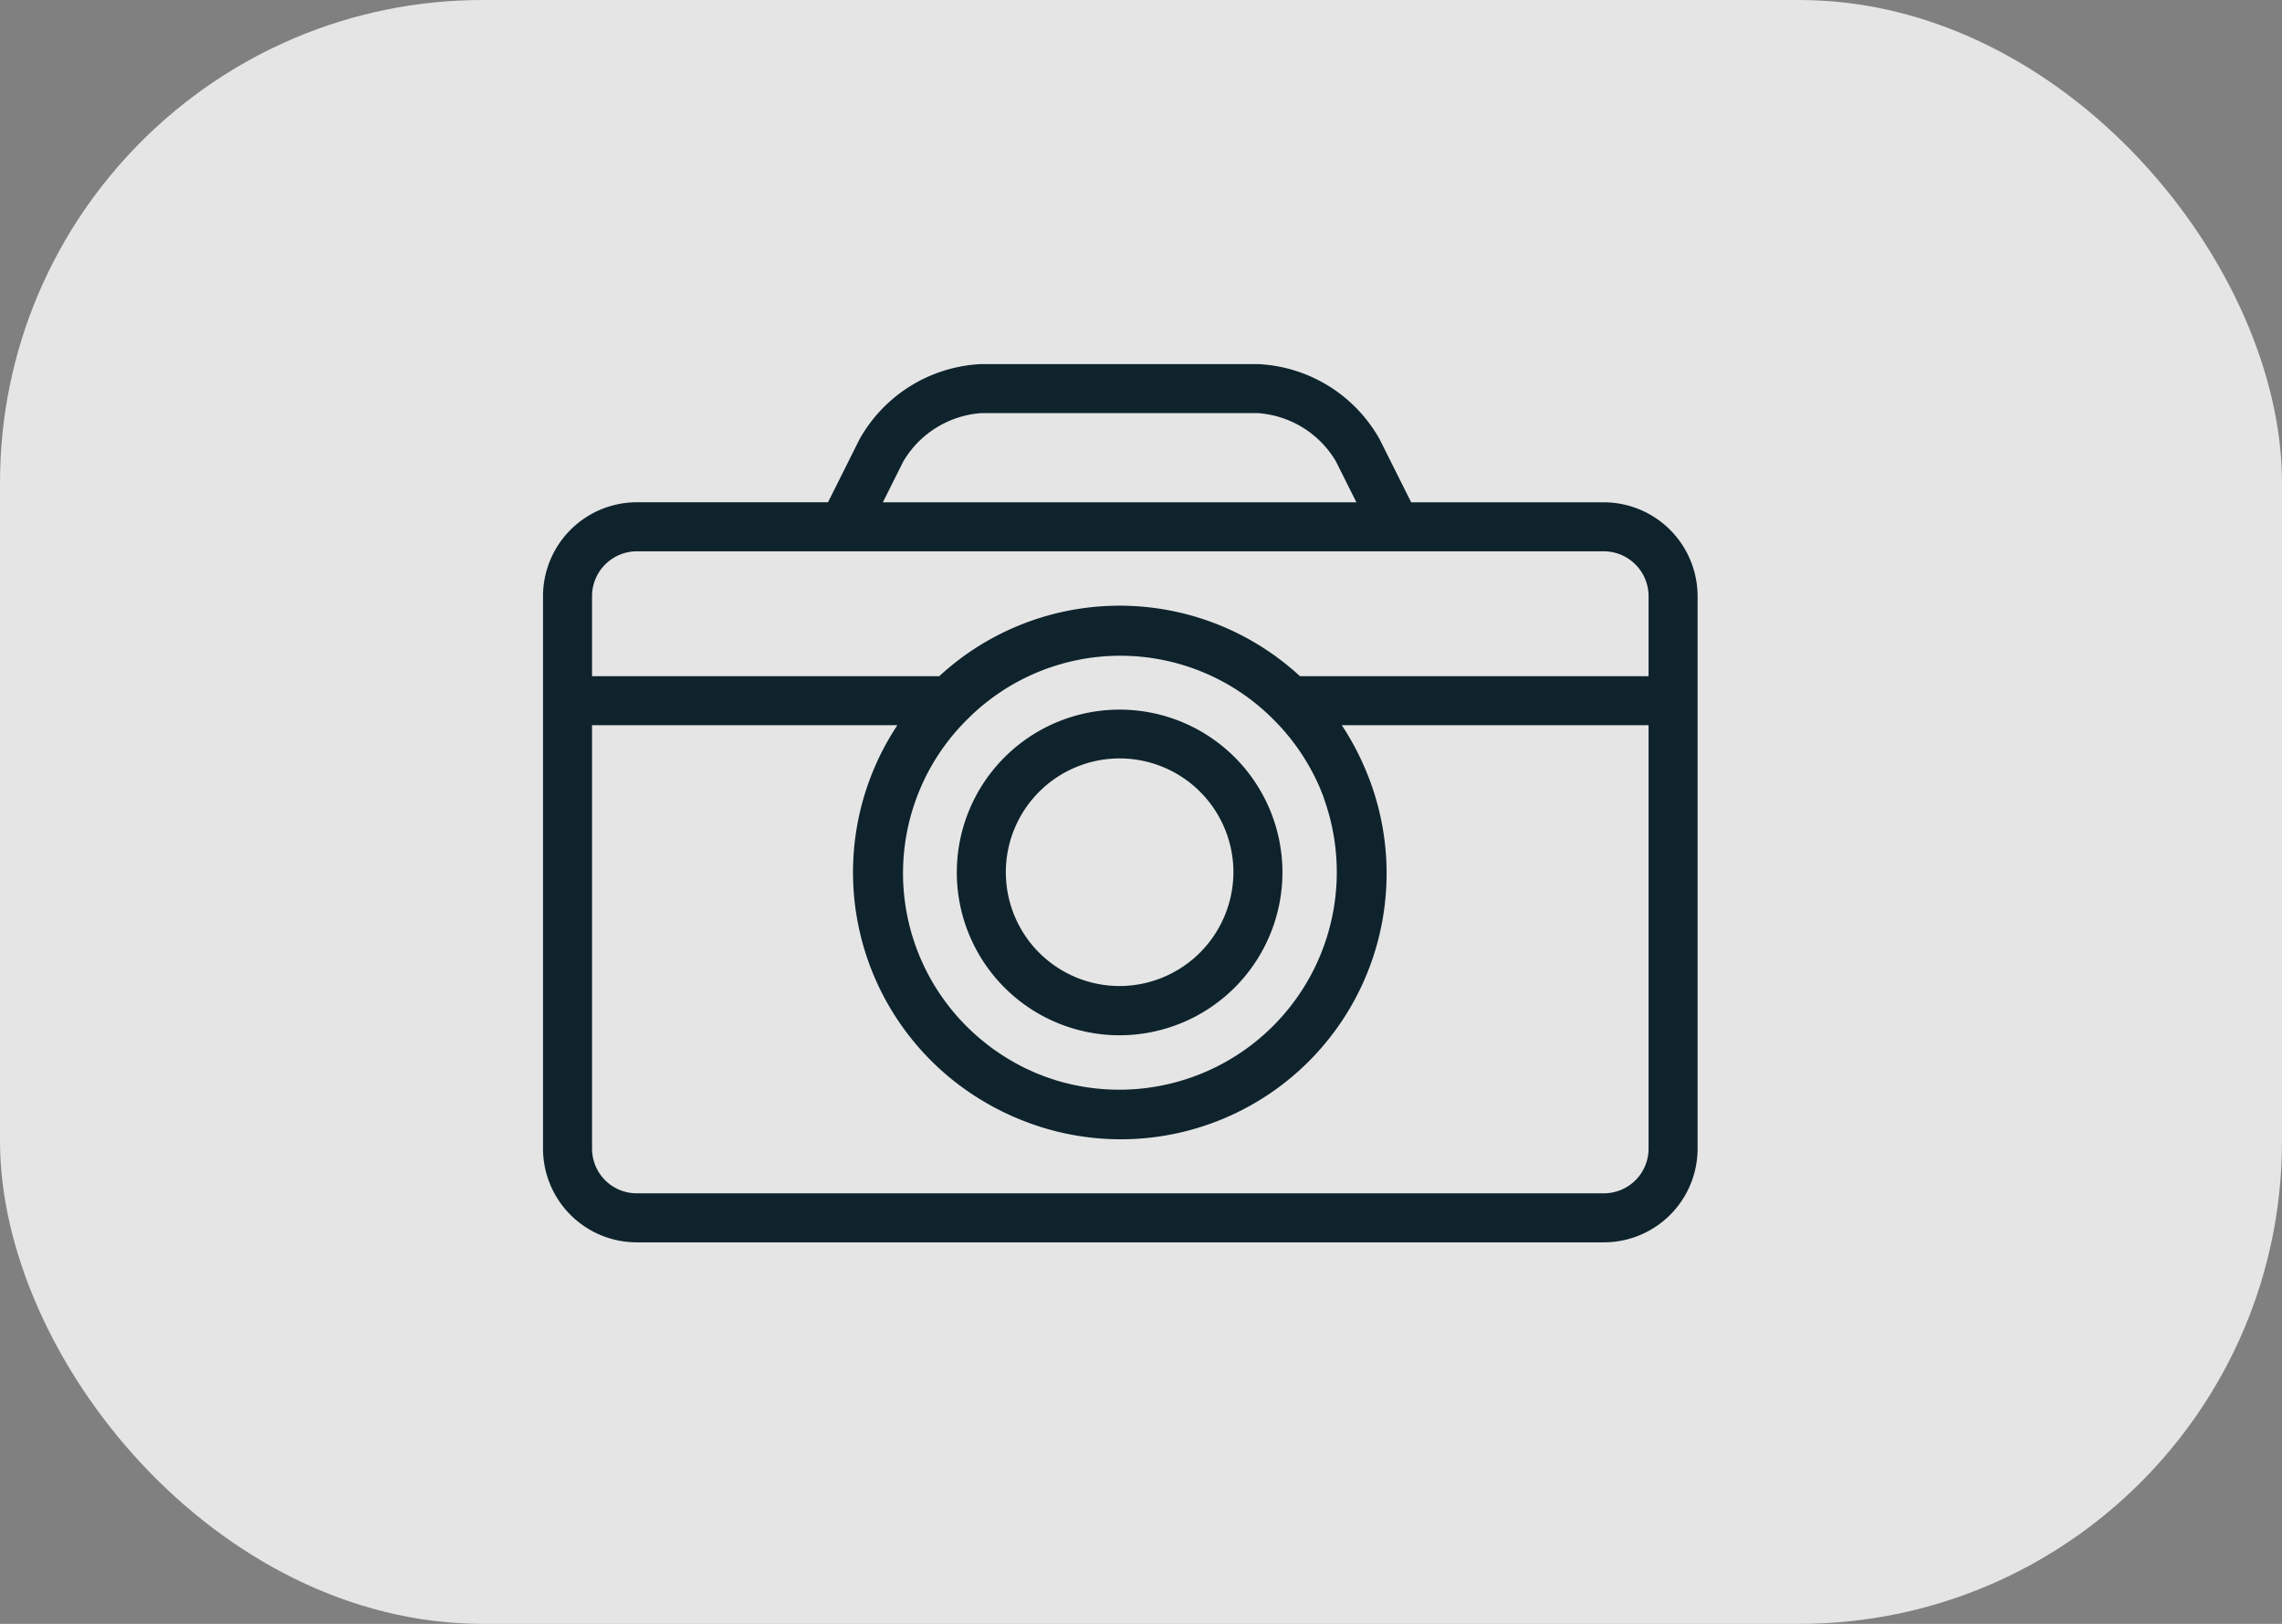
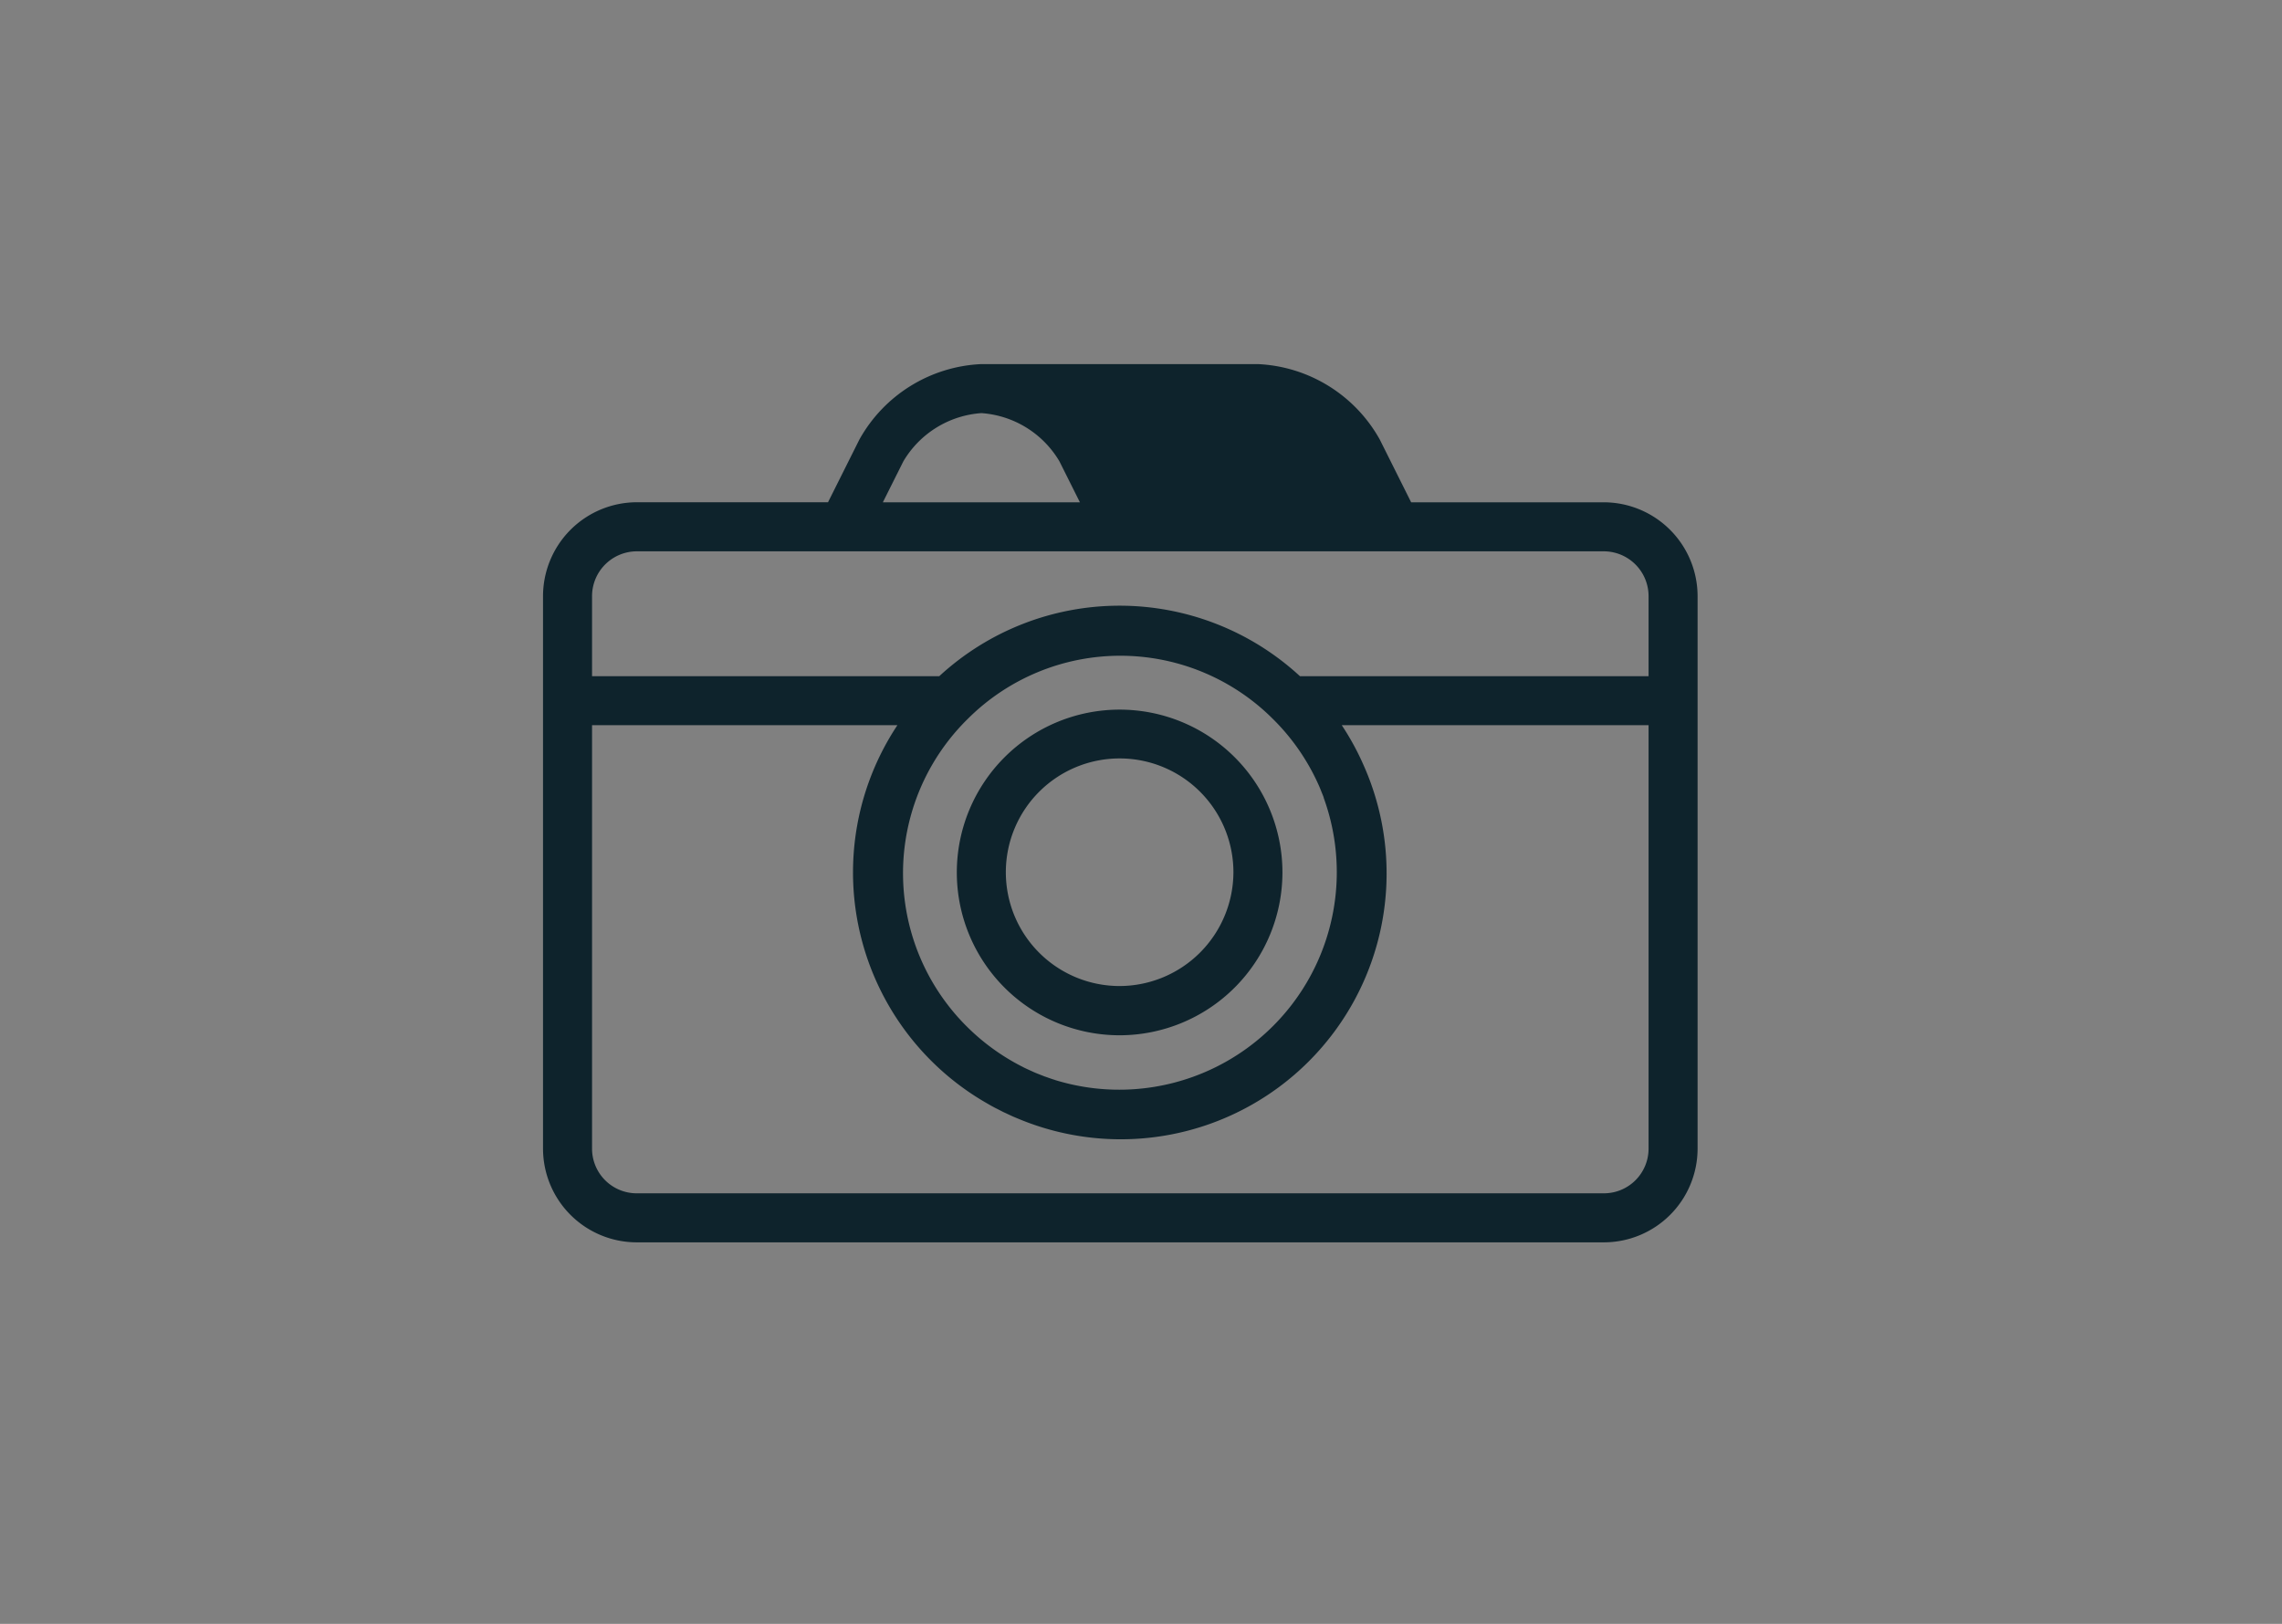
<svg xmlns="http://www.w3.org/2000/svg" width="52" height="37" viewBox="0 0 52 37">
  <rect x="0" y="0" width="52" height="37" fill="#808080" stroke="none" />
  <g id="Gruppe_6278" data-name="Gruppe 6278" transform="translate(-0.054 0)">
-     <rect id="Rechteck_59" data-name="Rechteck 59" width="52" height="37" rx="11" transform="translate(0.054 0)" fill="#fff" opacity="0.791" />
    <g id="Bildmaterial_10" data-name="Bildmaterial 10" transform="translate(25.583 18.302)">
      <g id="Gruppe_8760" data-name="Gruppe 8760" transform="translate(-13.155 -10.006)">
-         <path id="Pfad_63241" data-name="Pfad 63241" d="M24.176,3.149H19.782l-.716-1.432A3.354,3.354,0,0,0,16.287,0h-6.3A3.353,3.353,0,0,0,7.21,1.717L6.494,3.148H2.133A2.141,2.141,0,0,0,0,5.292V17.877a2.137,2.137,0,0,0,2.134,2.134H24.175a2.137,2.137,0,0,0,2.134-2.134V5.292A2.141,2.141,0,0,0,24.176,3.149ZM8.21,2.217a2.247,2.247,0,0,1,1.779-1.1h6.3a2.246,2.246,0,0,1,1.779,1.1l.466.932H7.744ZM1.117,5.292A1.022,1.022,0,0,1,2.133,4.266H24.176a1.022,1.022,0,0,1,1.016,1.026V7.111H17.248a6.06,6.06,0,0,0-8.219,0H1.117ZM11.666,16.311c-.062-.019-.123-.04-.184-.062l-.055-.019-.13-.051c-.036-.014-.072-.028-.107-.044l-.077-.035c-.053-.024-.107-.048-.159-.074l-.024-.013a4.969,4.969,0,0,1-1.207-.855,4.926,4.926,0,0,1-.029-7.089l0,0a4.917,4.917,0,0,1,6.921,0h0a4.946,4.946,0,0,1,1.046,1.493l.015.033c.021.047.04.094.059.142s.037.091.054.136l0,.009a4.957,4.957,0,0,1-6.126,6.429Zm13.526,1.566a1.018,1.018,0,0,1-1.017,1.017H2.134a1.018,1.018,0,0,1-1.017-1.017V8.228H8.075a6.063,6.063,0,0,0,2.063,8.628l.064.037c.051.028.1.055.154.081l.131.067.088.041c.066.031.131.062.2.09l.022.009A6.058,6.058,0,0,0,18.75,9.259c-.018-.042-.036-.084-.054-.125l-.037-.082a6.04,6.04,0,0,0-.458-.824h6.991Z" fill="#0e232c" />
+         <path id="Pfad_63241" data-name="Pfad 63241" d="M24.176,3.149H19.782l-.716-1.432A3.354,3.354,0,0,0,16.287,0h-6.3A3.353,3.353,0,0,0,7.21,1.717L6.494,3.148H2.133A2.141,2.141,0,0,0,0,5.292V17.877a2.137,2.137,0,0,0,2.134,2.134H24.175a2.137,2.137,0,0,0,2.134-2.134V5.292A2.141,2.141,0,0,0,24.176,3.149ZM8.21,2.217a2.247,2.247,0,0,1,1.779-1.1a2.246,2.246,0,0,1,1.779,1.1l.466.932H7.744ZM1.117,5.292A1.022,1.022,0,0,1,2.133,4.266H24.176a1.022,1.022,0,0,1,1.016,1.026V7.111H17.248a6.06,6.06,0,0,0-8.219,0H1.117ZM11.666,16.311c-.062-.019-.123-.04-.184-.062l-.055-.019-.13-.051c-.036-.014-.072-.028-.107-.044l-.077-.035c-.053-.024-.107-.048-.159-.074l-.024-.013a4.969,4.969,0,0,1-1.207-.855,4.926,4.926,0,0,1-.029-7.089l0,0a4.917,4.917,0,0,1,6.921,0h0a4.946,4.946,0,0,1,1.046,1.493l.015.033c.021.047.04.094.059.142s.037.091.054.136l0,.009a4.957,4.957,0,0,1-6.126,6.429Zm13.526,1.566a1.018,1.018,0,0,1-1.017,1.017H2.134a1.018,1.018,0,0,1-1.017-1.017V8.228H8.075a6.063,6.063,0,0,0,2.063,8.628l.064.037c.051.028.1.055.154.081l.131.067.088.041c.066.031.131.062.2.09l.022.009A6.058,6.058,0,0,0,18.75,9.259c-.018-.042-.036-.084-.054-.125l-.037-.082a6.04,6.04,0,0,0-.458-.824h6.991Z" fill="#0e232c" />
        <path id="Pfad_63242" data-name="Pfad 63242" d="M29.8,22.386A3.71,3.71,0,1,0,26.089,26.1,3.714,3.714,0,0,0,29.8,22.386Zm-3.709,2.592a2.593,2.593,0,1,1,2.592-2.592A2.6,2.6,0,0,1,26.089,24.978Z" transform="translate(-12.951 -10.807)" fill="#0e232c" />
      </g>
    </g>
  </g>
</svg>